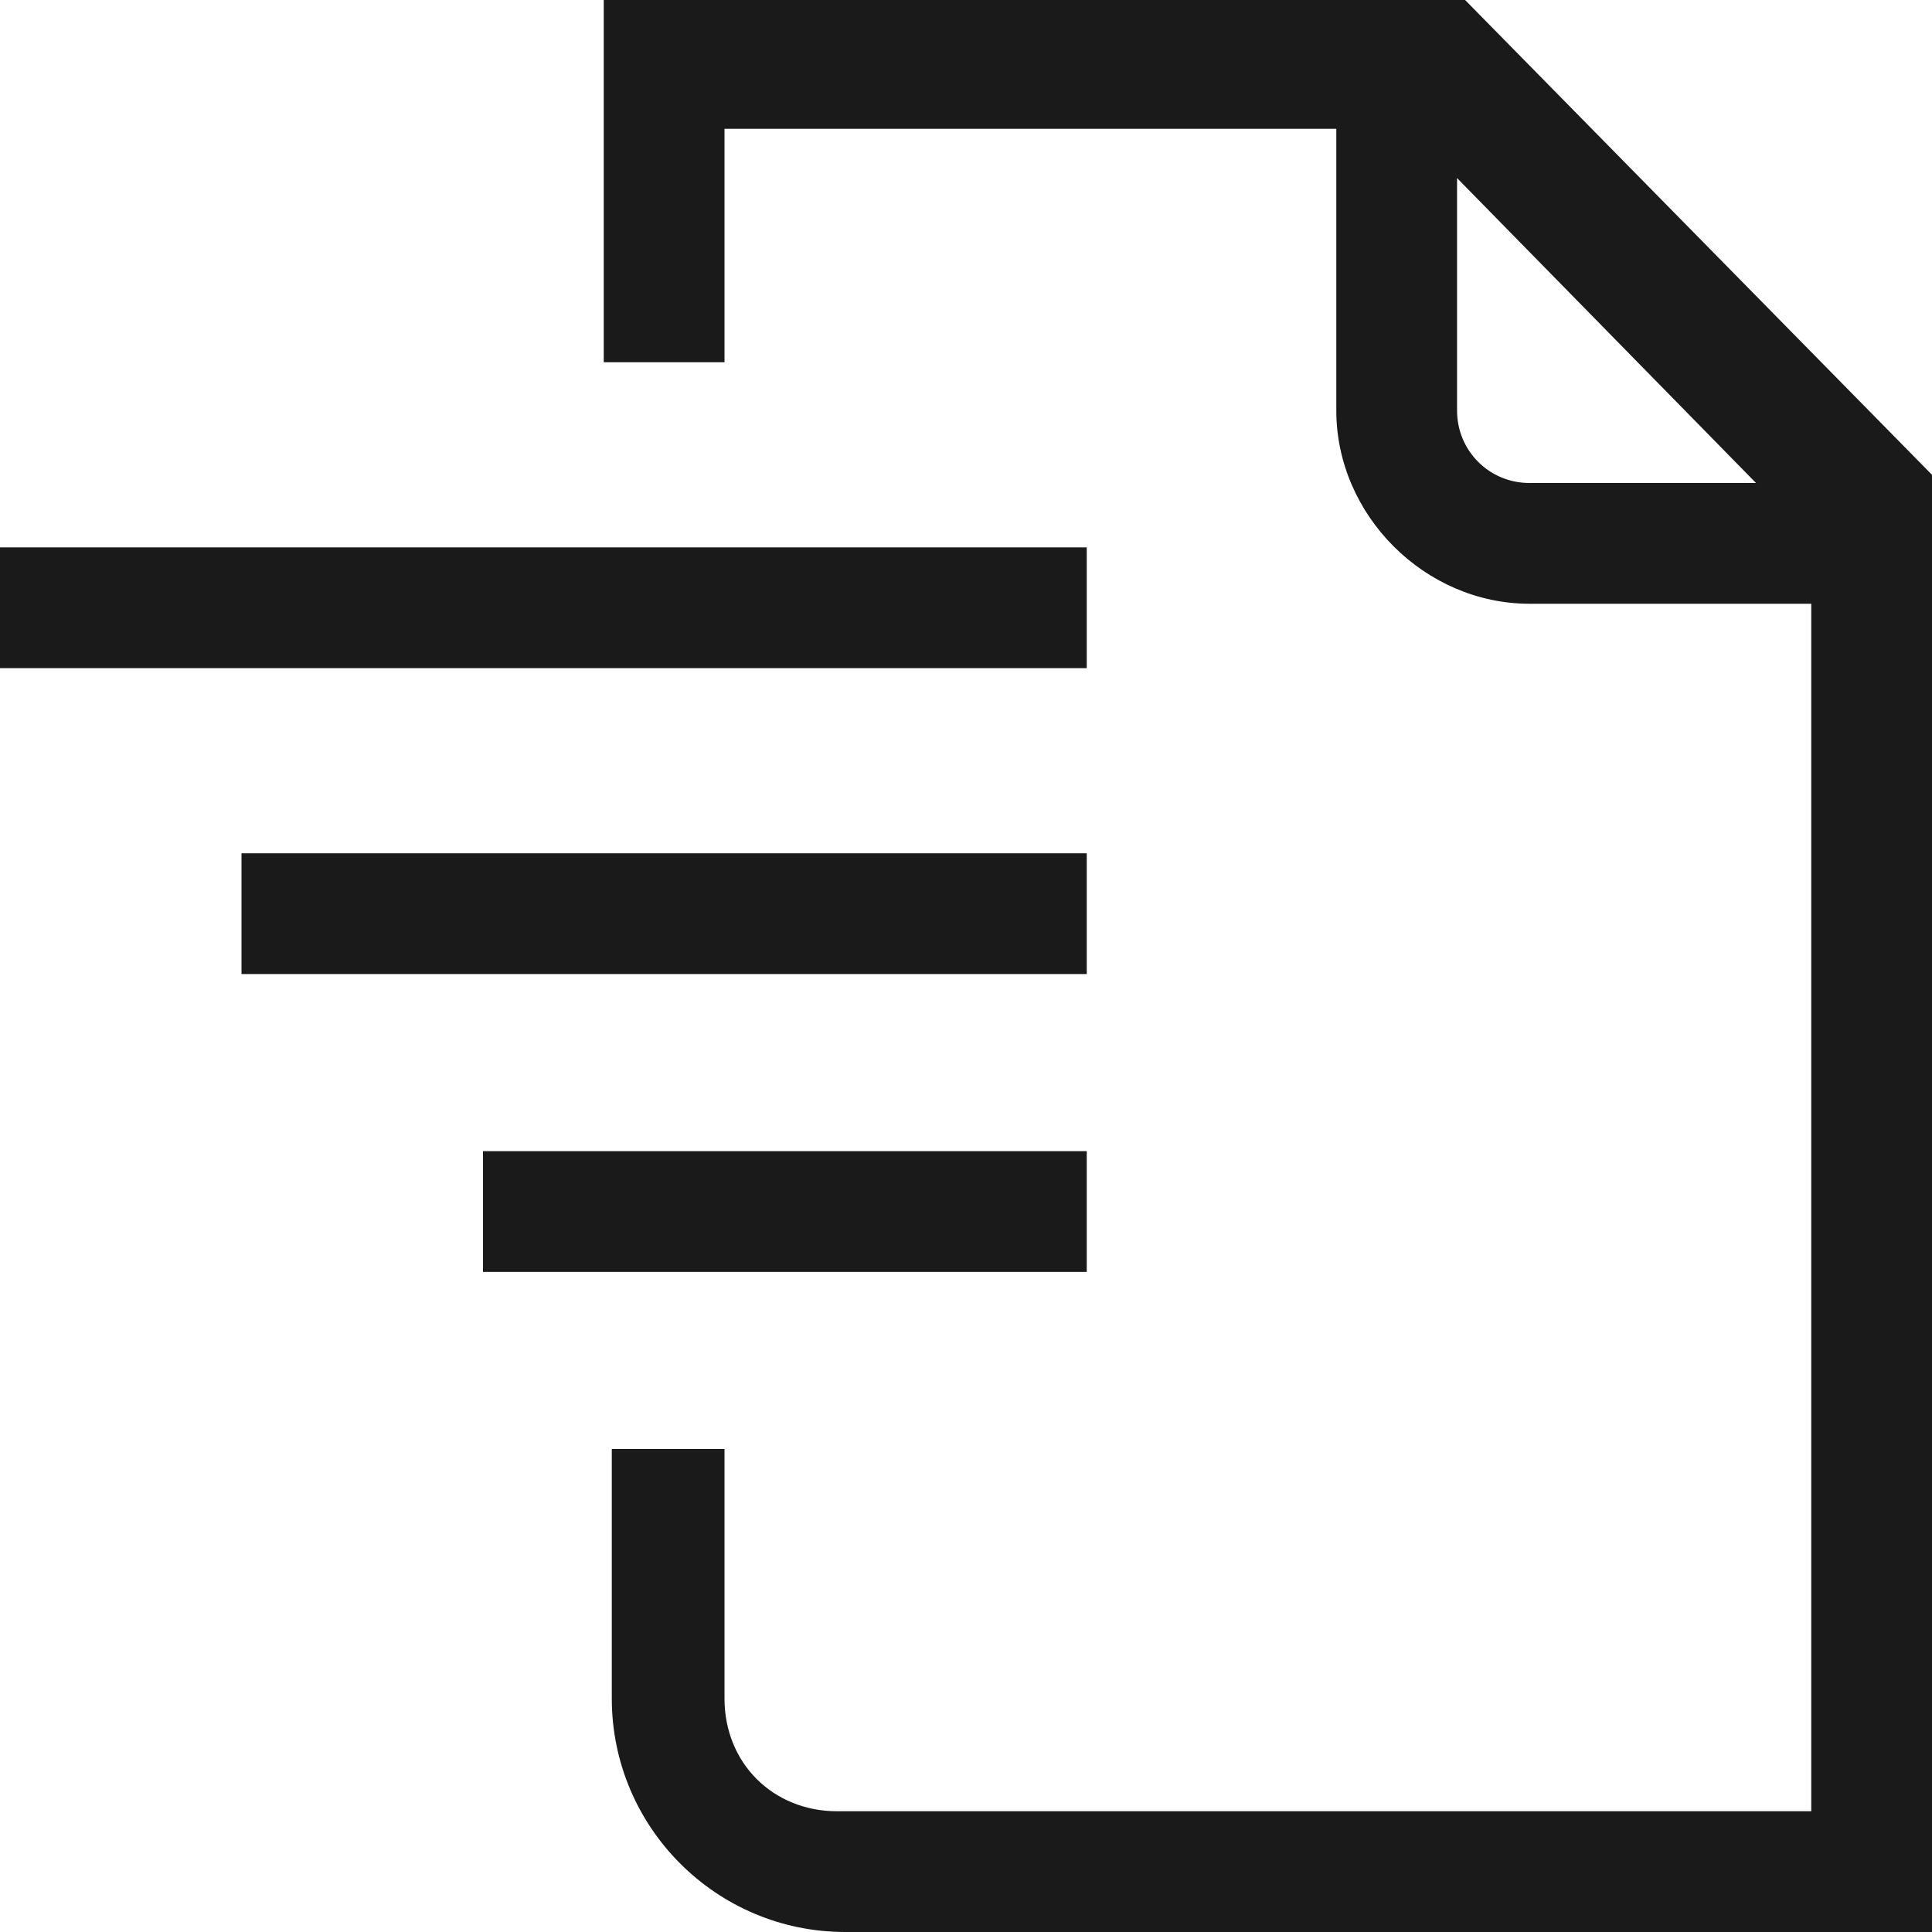
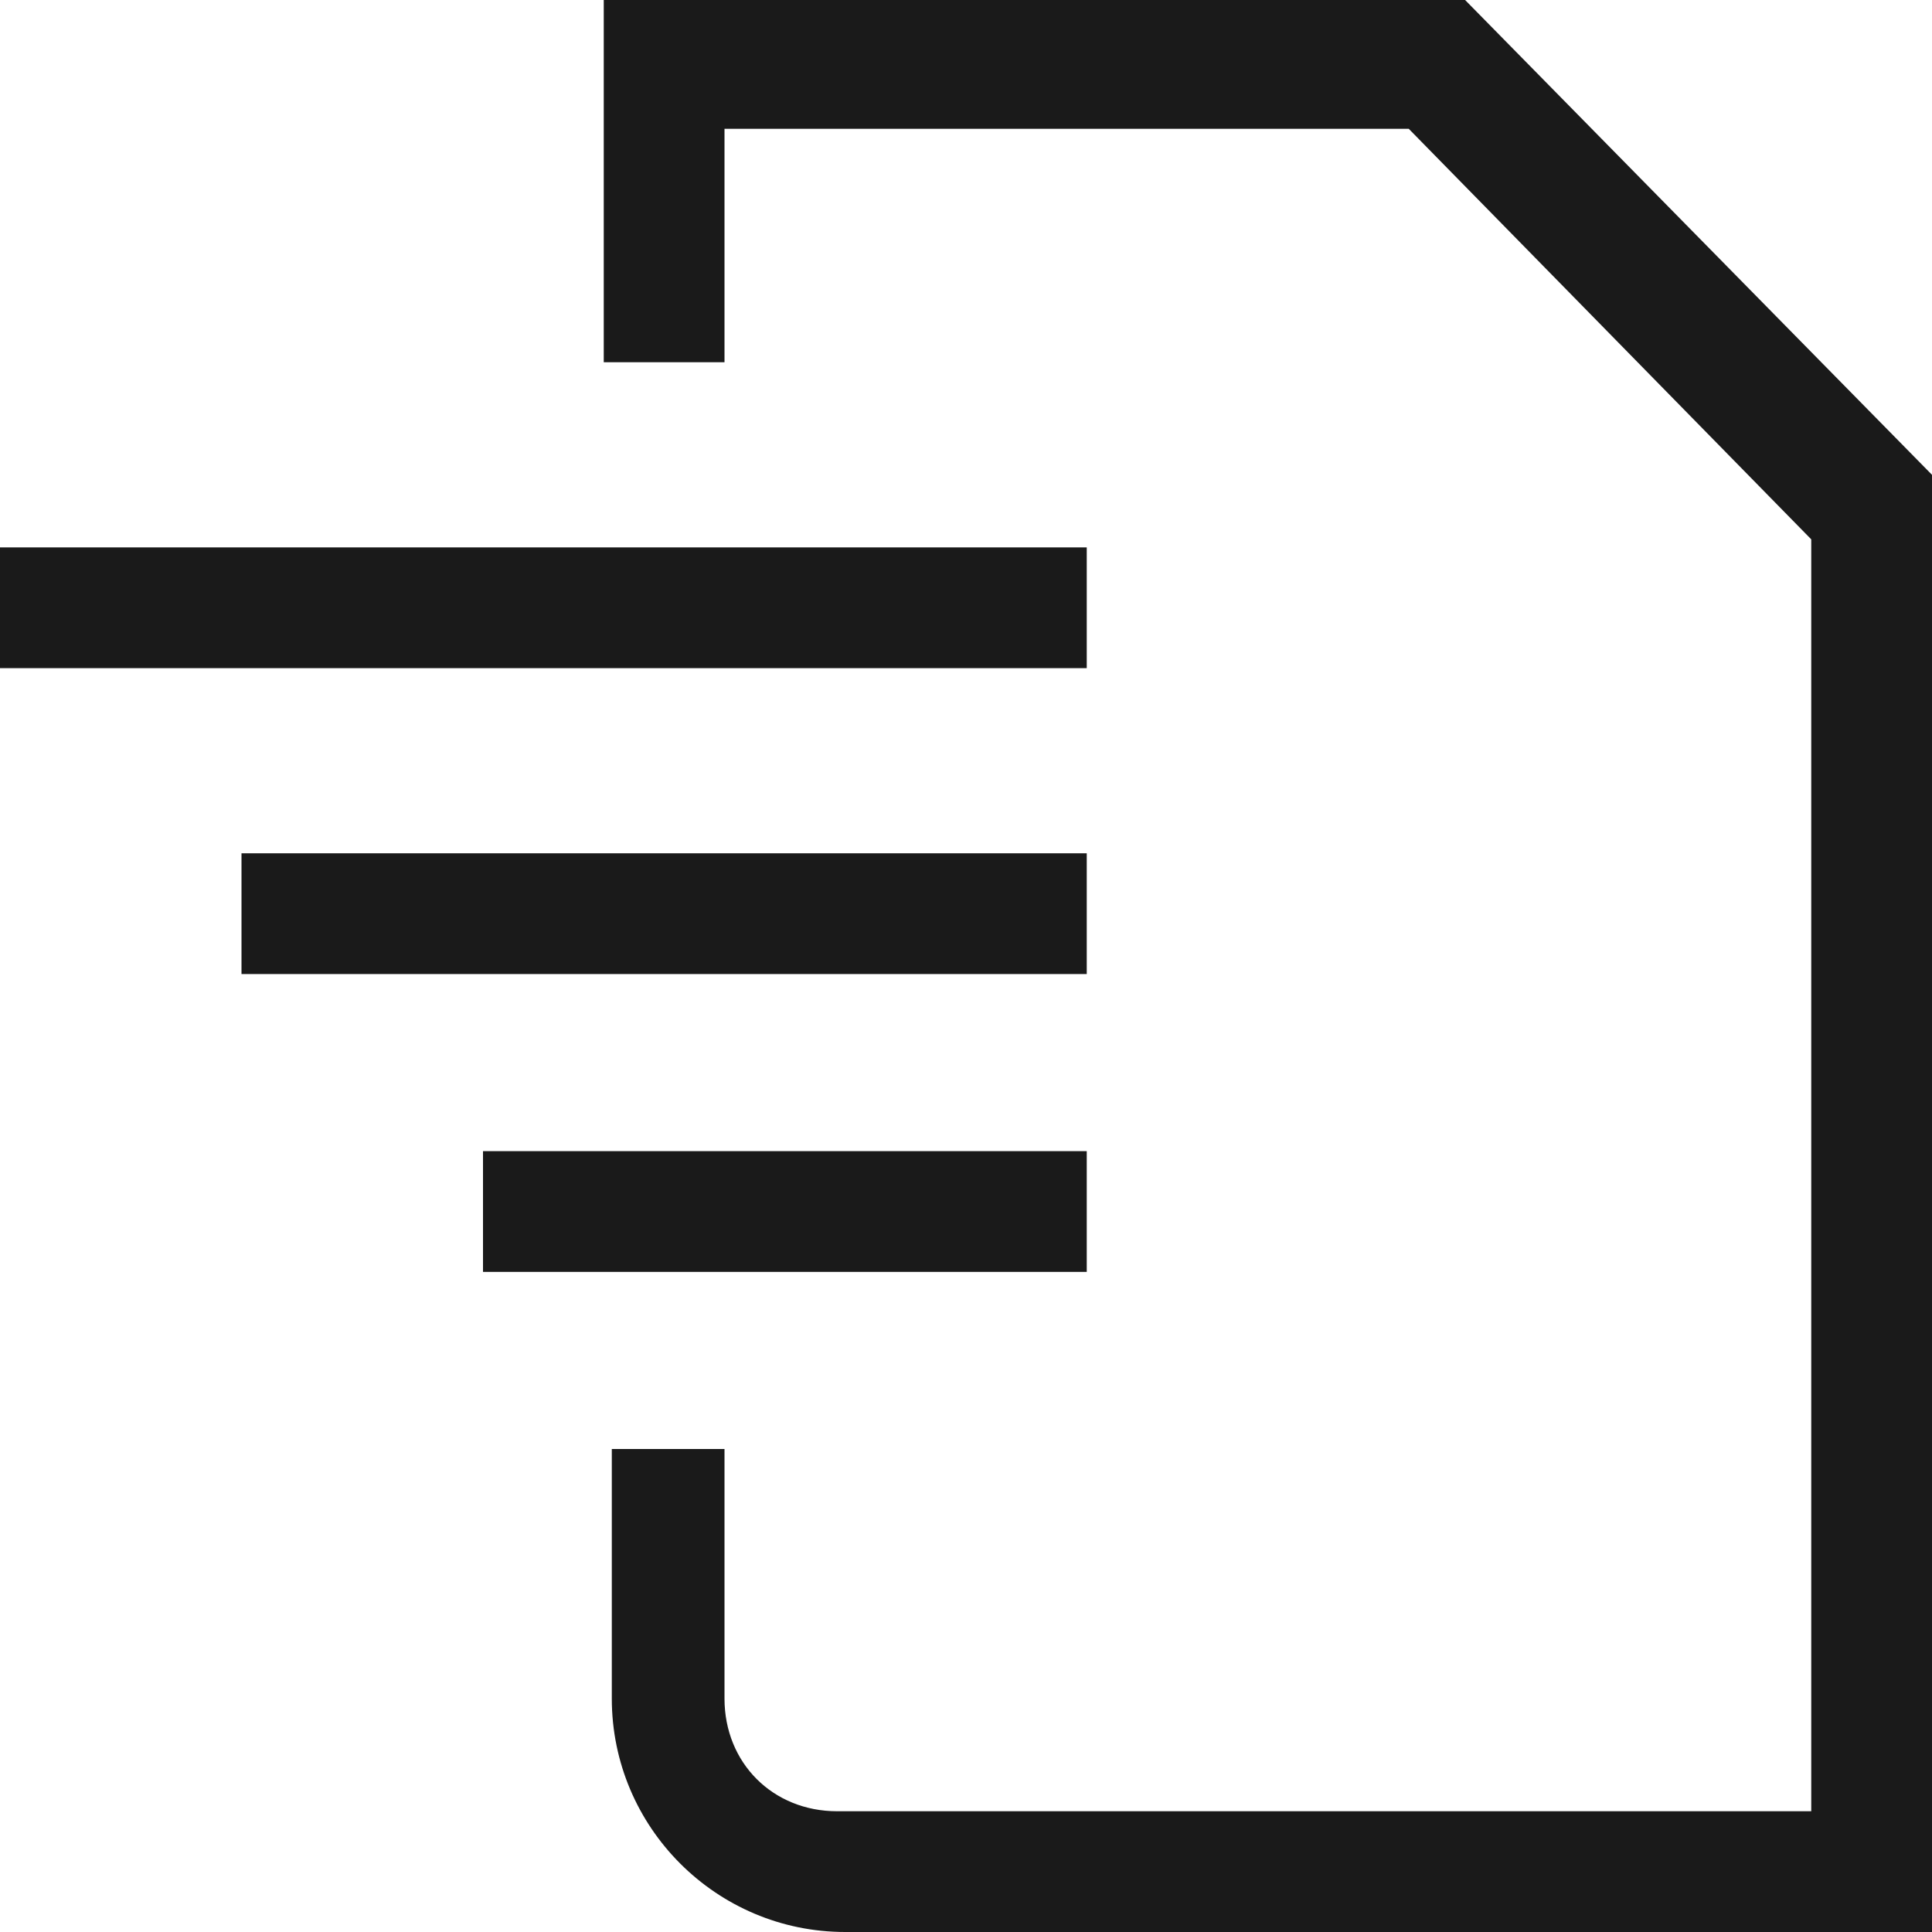
<svg xmlns="http://www.w3.org/2000/svg" version="1.1" id="Layer_1" x="0px" y="0px" viewBox="0 0 24 24" style="enable-background:new 0 0 24 24;" xml:space="preserve">
  <style type="text/css">
	.st0{fill:#1A1A1A;}
	.st1{fill:#1A1A1A;stroke:#1A1A1A;stroke-width:1.5;stroke-miterlimit:10;}
	.st2{fill:none;stroke:#1A1A1A;stroke-width:1.5;stroke-miterlimit:10;}
	.st3{fill:none;}
</style>
  <path class="st0" d="M24.1,24H10.5c-1.6,0-2.9-1.3-2.9-2.9V18H9v3.1c0,0.8,0.6,1.4,1.4,1.4h12.1V6.7l-5-5.1H9v2.9H7.5V0h10.7l5.9,6  V24z" />
-   <path class="st0" d="M23.3,7.5H19c-1.3,0-2.4-1.1-2.4-2.4v-4h1.5v4C18.1,5.6,18.5,6,19,6h4.3V7.5z" />
  <rect y="6.8" class="st0" width="13.5" height="1.5" />
  <rect x="3" y="10.6" class="st0" width="10.5" height="1.5" />
  <rect x="6" y="14.3" class="st0" width="7.5" height="1.5" />
</svg>